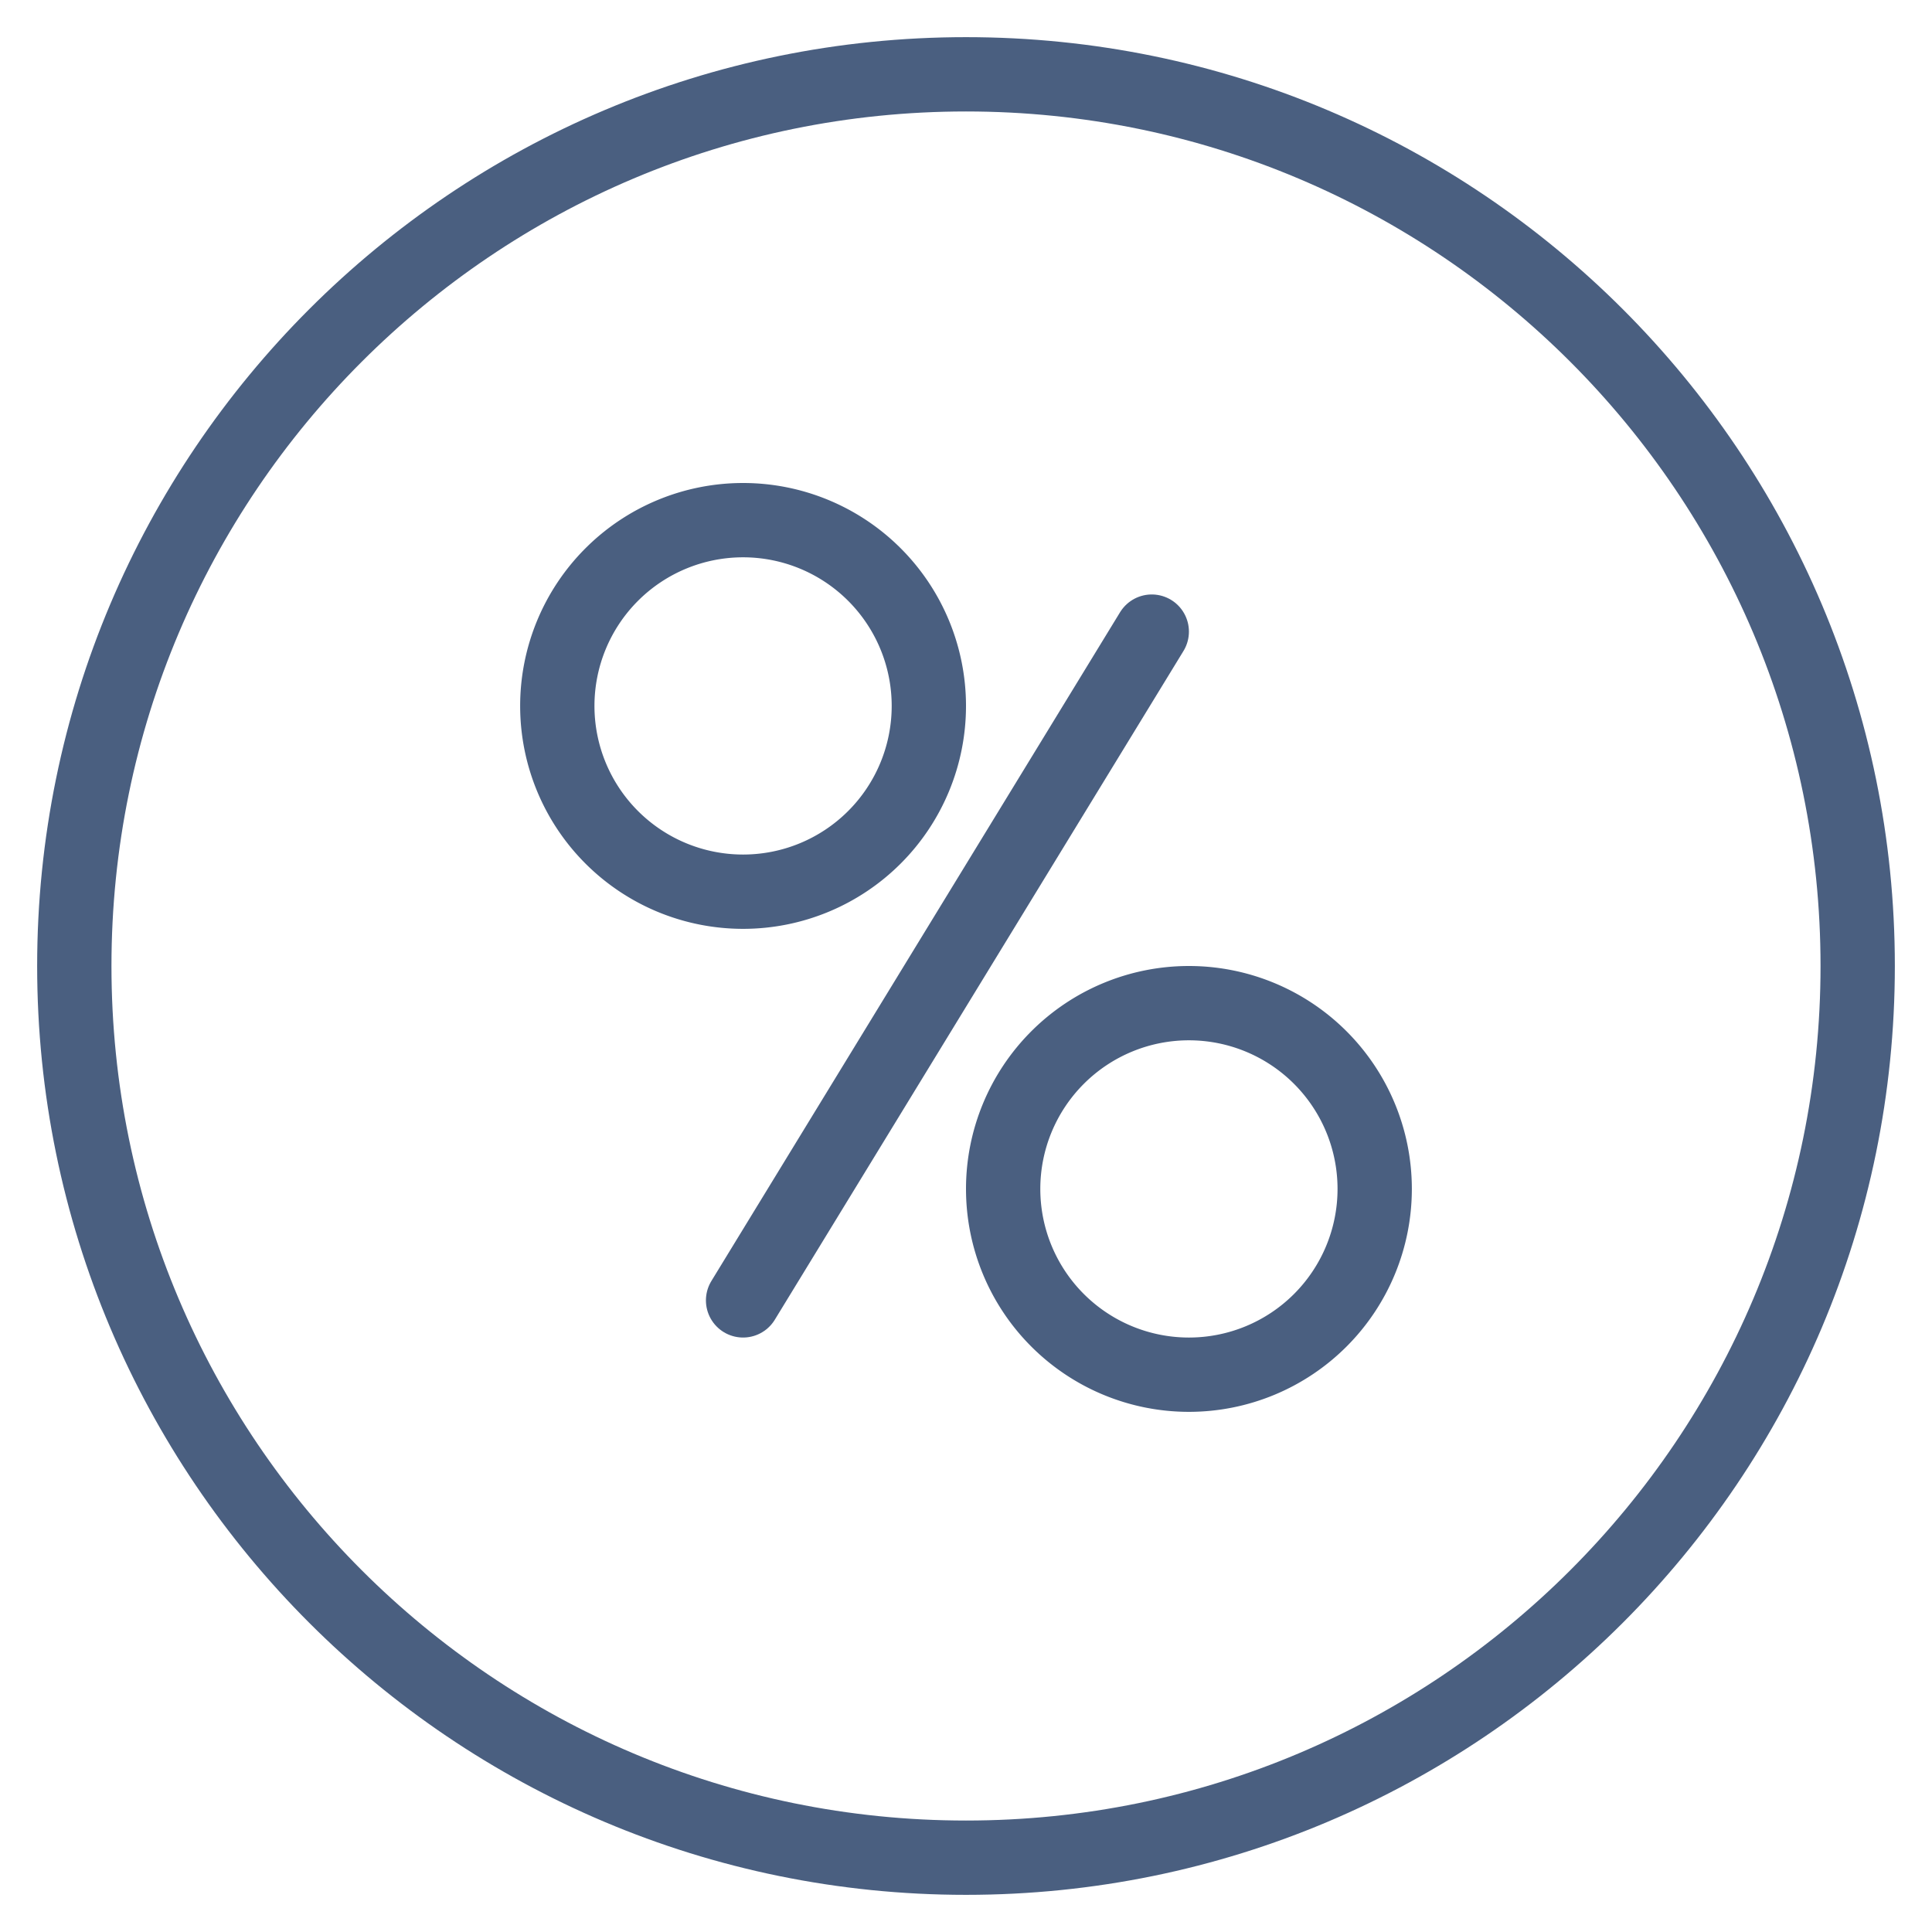
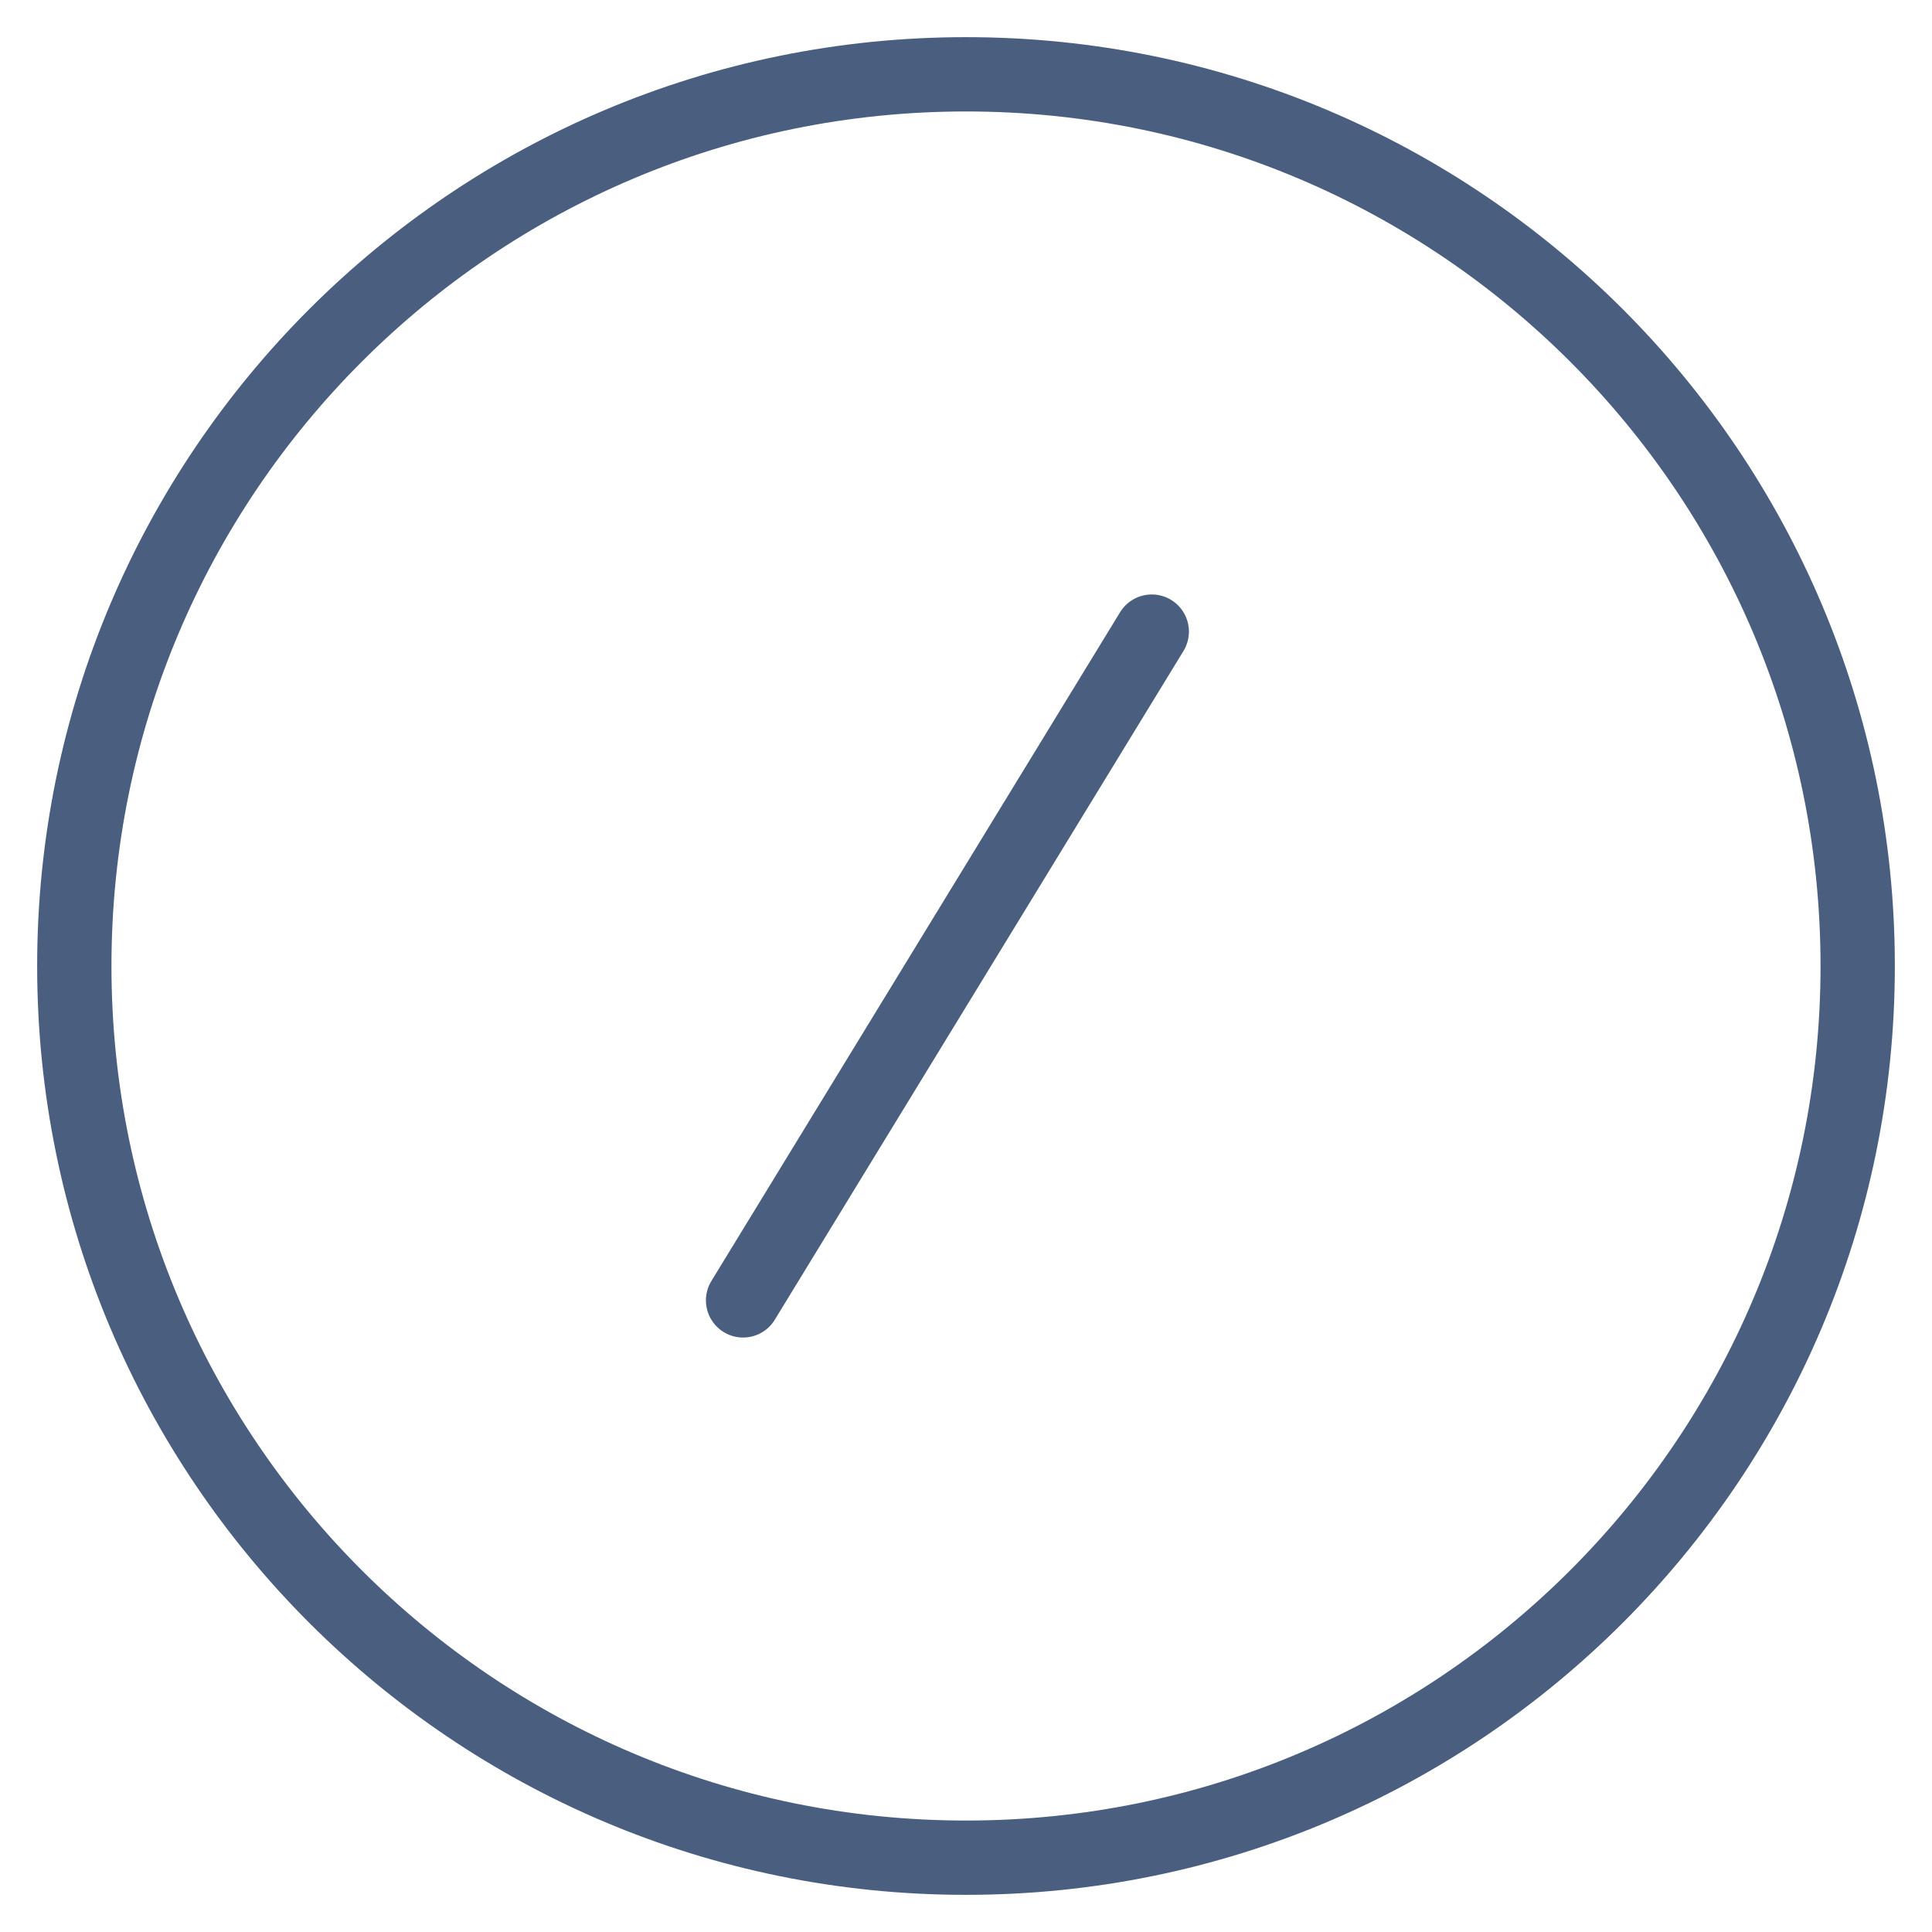
<svg xmlns="http://www.w3.org/2000/svg" width="52" height="52" fill="none">
  <path clip-rule="evenodd" d="M26 50c13.255 0 24-10.745 24-24S39.255 2 26 2 2 12.745 2 26s10.745 24 24 24z" stroke="#4A5F80" stroke-width="2" />
-   <path d="M20 24a5 5 0 1 0 0-10 5 5 0 0 0 0 10zm12 13a5 5 0 1 0 0-10 5 5 0 0 0 0 10z" stroke="#4A5F80" stroke-width="2" />
  <path d="M31 17L20 35" stroke="#4A5F80" stroke-width="2" stroke-linecap="round" />
</svg>